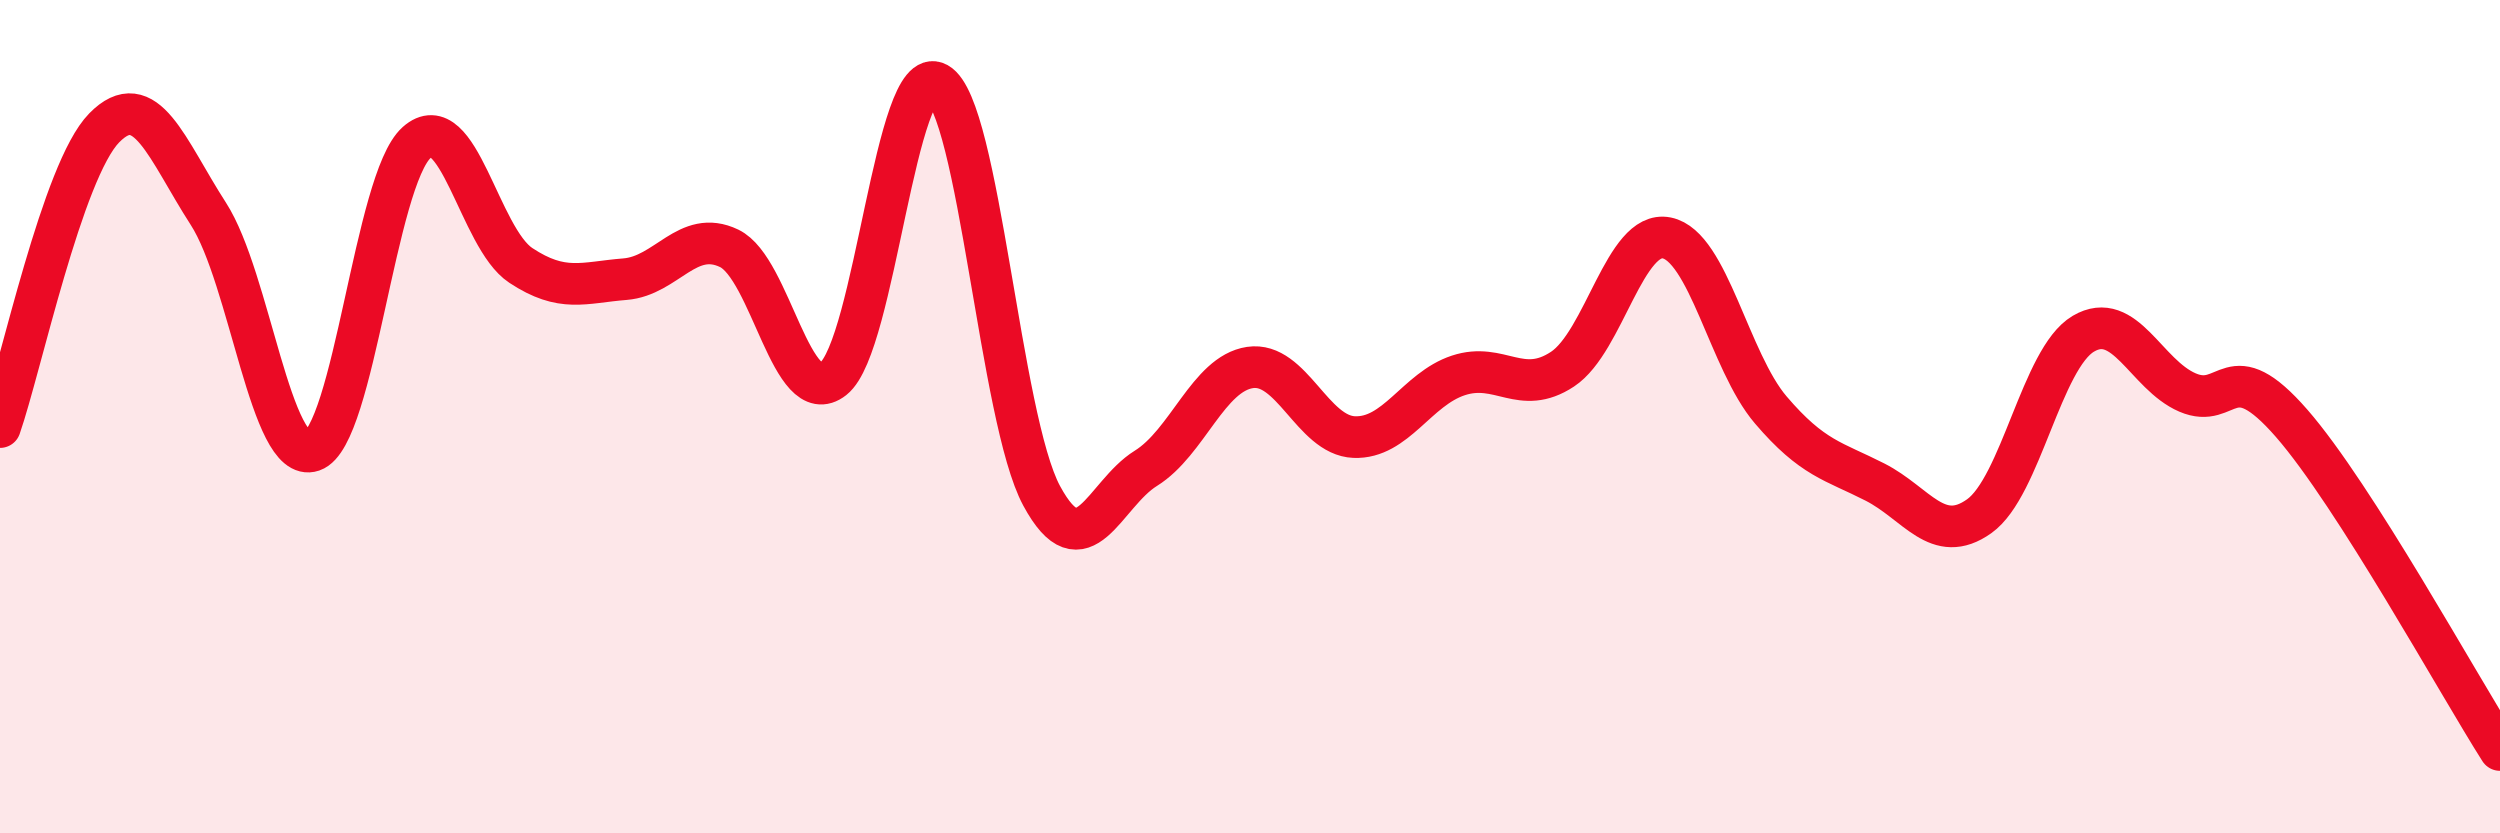
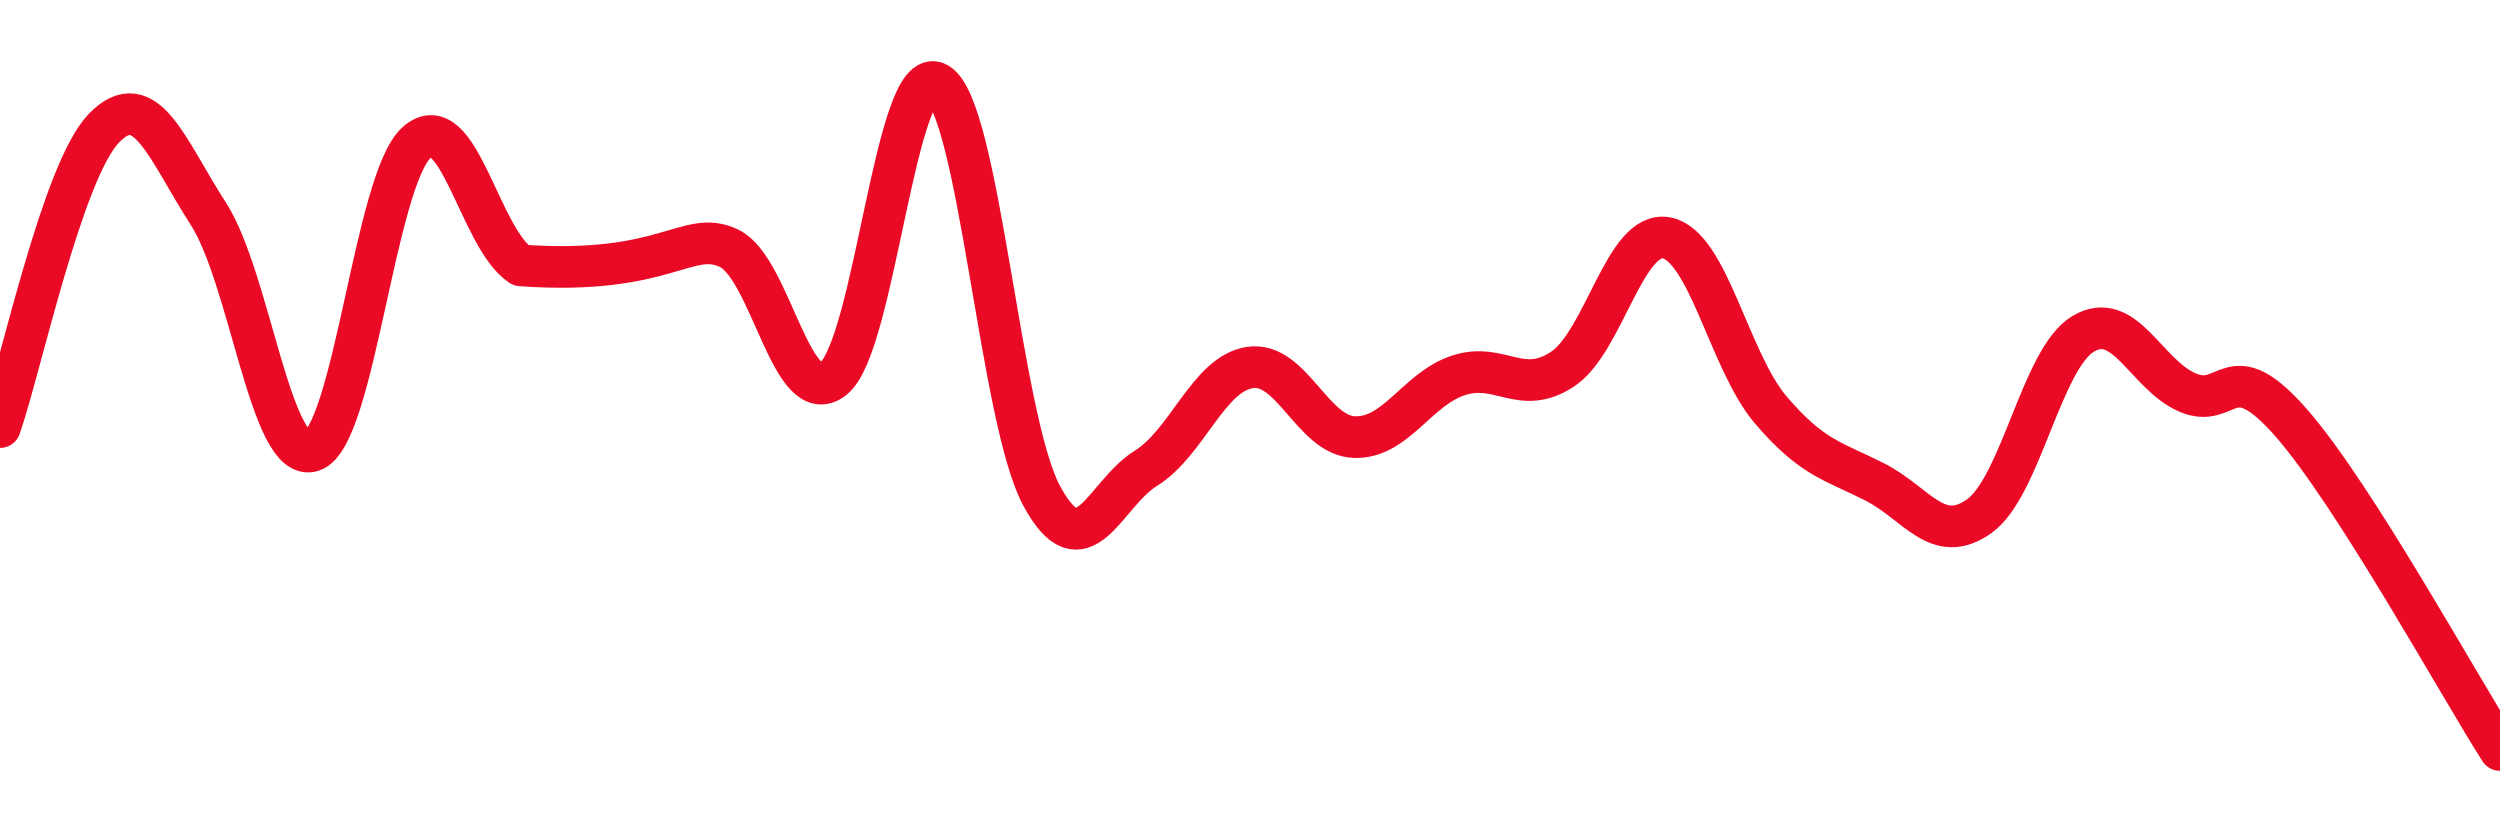
<svg xmlns="http://www.w3.org/2000/svg" width="60" height="20" viewBox="0 0 60 20">
-   <path d="M 0,10.25 C 0.5,8.81 1.5,4.09 2.5,3.07 C 3.5,2.05 4,3.58 5,5.13 C 6,6.68 6.5,11.16 7.5,10.82 C 8.5,10.48 9,4.31 10,3.42 C 11,2.53 11.5,5.71 12.5,6.37 C 13.5,7.03 14,6.78 15,6.7 C 16,6.62 16.5,5.48 17.5,5.96 C 18.5,6.44 19,9.88 20,9.09 C 21,8.3 21.5,1.44 22.5,2 C 23.5,2.56 24,10.05 25,11.9 C 26,13.75 26.5,11.86 27.5,11.24 C 28.5,10.62 29,8.97 30,8.82 C 31,8.67 31.5,10.45 32.5,10.49 C 33.5,10.53 34,9.34 35,9.01 C 36,8.68 36.5,9.52 37.5,8.86 C 38.5,8.2 39,5.51 40,5.71 C 41,5.91 41.5,8.67 42.5,9.84 C 43.5,11.01 44,11.06 45,11.57 C 46,12.08 46.5,13.1 47.5,12.39 C 48.5,11.68 49,8.6 50,8.01 C 51,7.42 51.5,8.99 52.5,9.42 C 53.5,9.85 53.5,8.44 55,10.16 C 56.5,11.88 59,16.43 60,18L60 20L0 20Z" fill="#EB0A25" opacity="0.1" stroke-linecap="round" stroke-linejoin="round" />
-   <path d="M 0,10.25 C 0.5,8.81 1.5,4.09 2.5,3.07 C 3.5,2.05 4,3.58 5,5.13 C 6,6.68 6.5,11.16 7.5,10.82 C 8.5,10.48 9,4.31 10,3.42 C 11,2.53 11.5,5.71 12.5,6.37 C 13.5,7.03 14,6.78 15,6.7 C 16,6.62 16.5,5.48 17.5,5.96 C 18.5,6.44 19,9.88 20,9.09 C 21,8.3 21.5,1.44 22.5,2 C 23.5,2.56 24,10.05 25,11.9 C 26,13.75 26.5,11.86 27.5,11.24 C 28.5,10.62 29,8.97 30,8.82 C 31,8.67 31.5,10.45 32.5,10.49 C 33.5,10.53 34,9.34 35,9.01 C 36,8.68 36.5,9.52 37.5,8.86 C 38.5,8.2 39,5.51 40,5.71 C 41,5.91 41.5,8.67 42.5,9.84 C 43.5,11.01 44,11.06 45,11.57 C 46,12.08 46.5,13.1 47.5,12.39 C 48.5,11.68 49,8.6 50,8.01 C 51,7.42 51.5,8.99 52.5,9.42 C 53.5,9.85 53.5,8.44 55,10.16 C 56.5,11.88 59,16.43 60,18" stroke="#EB0A25" stroke-width="1" fill="none" stroke-linecap="round" stroke-linejoin="round" />
+   <path d="M 0,10.25 C 0.5,8.81 1.5,4.09 2.5,3.07 C 3.5,2.05 4,3.58 5,5.13 C 6,6.68 6.5,11.16 7.5,10.82 C 8.5,10.48 9,4.31 10,3.42 C 11,2.53 11.5,5.71 12.5,6.37 C 16,6.62 16.5,5.48 17.5,5.96 C 18.5,6.44 19,9.88 20,9.09 C 21,8.3 21.5,1.44 22.5,2 C 23.5,2.56 24,10.05 25,11.9 C 26,13.75 26.5,11.86 27.5,11.24 C 28.5,10.62 29,8.97 30,8.82 C 31,8.67 31.5,10.45 32.5,10.49 C 33.5,10.53 34,9.34 35,9.01 C 36,8.68 36.5,9.52 37.5,8.86 C 38.5,8.2 39,5.51 40,5.71 C 41,5.91 41.5,8.67 42.5,9.84 C 43.5,11.01 44,11.06 45,11.57 C 46,12.08 46.5,13.1 47.5,12.39 C 48.5,11.68 49,8.6 50,8.01 C 51,7.42 51.5,8.99 52.5,9.42 C 53.5,9.85 53.5,8.44 55,10.16 C 56.5,11.88 59,16.43 60,18" stroke="#EB0A25" stroke-width="1" fill="none" stroke-linecap="round" stroke-linejoin="round" />
</svg>